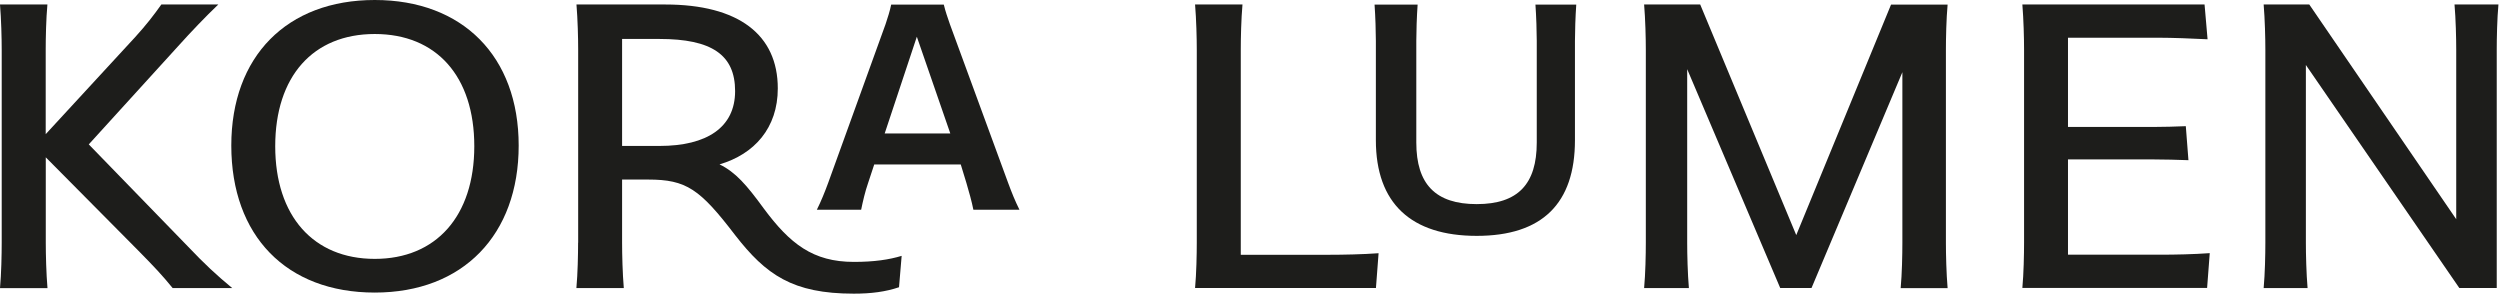
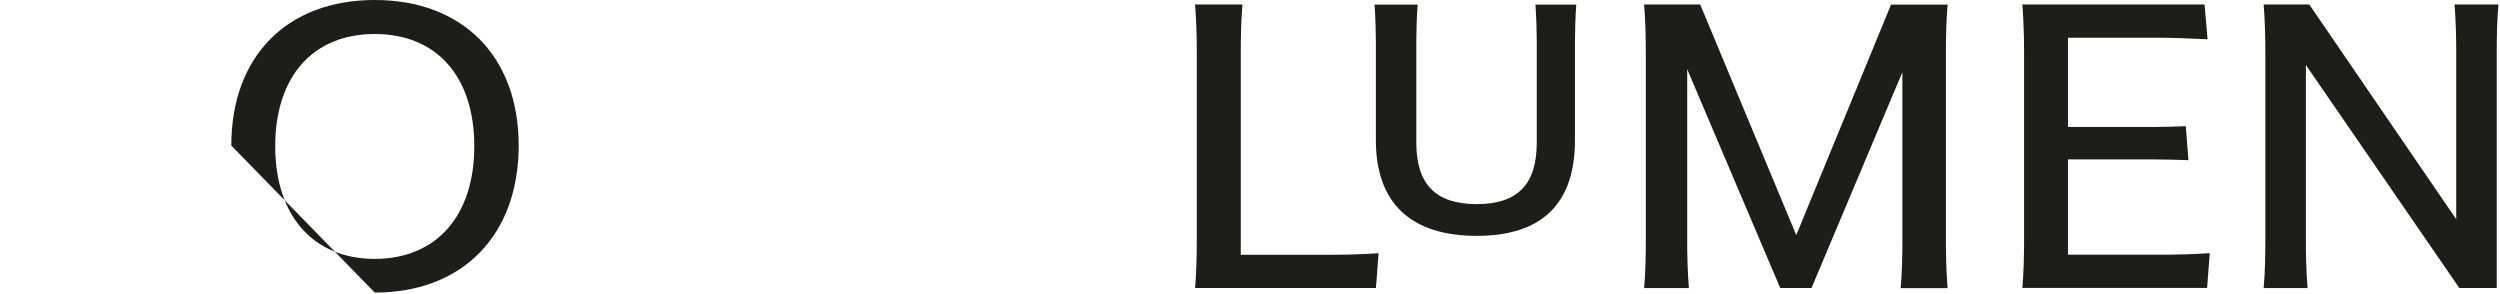
<svg xmlns="http://www.w3.org/2000/svg" width="383" height="45" viewBox="0 0 383 45" fill="none">
  <g clip-path="url(#clip0_5253_39)">
-     <path d="M0.261 37.18V7.642C0.261 5.85 0.19 2.955 0 0.688H7.263C7.061 2.884 7.002 5.839 7.002 7.642V20.554L20.72 5.672C22.453 3.762 23.521 2.373 24.719 0.688H33.441C31.448 2.599 29.383 4.747 27.247 7.12L13.6 22.12L28.79 37.761C31.317 40.419 33.121 42.104 35.578 44.134H26.452C24.85 42.164 23.651 40.894 21.195 38.402L7.013 24.102V37.191C7.013 38.983 7.085 41.938 7.275 44.146H0C0.202 41.95 0.261 38.995 0.261 37.191V37.18Z" fill="#1D1D1B" />
-     <path d="M35.435 22.298C35.435 8.627 43.956 0 57.413 0C70.87 0 79.462 8.627 79.462 22.298C79.462 35.969 70.941 44.822 57.413 44.822C43.884 44.822 35.435 36.135 35.435 22.298ZM72.662 22.405C72.662 11.689 66.871 5.21 57.413 5.21C47.955 5.21 42.164 11.701 42.164 22.405C42.164 33.109 48.026 39.66 57.413 39.66C66.8 39.66 72.662 33.121 72.662 22.405Z" fill="#1D1D1B" />
-     <path d="M88.576 37.18V7.642C88.576 5.85 88.505 2.955 88.315 0.688H101.903C113.153 0.688 119.158 5.316 119.158 13.54C119.158 19.616 115.562 23.616 110.234 25.182C112.702 26.392 114.363 28.315 117.022 31.958C121.021 37.346 124.545 40.123 130.811 40.123C133.944 40.123 136.211 39.779 138.133 39.197L137.73 44.003C135.665 44.703 133.469 44.988 130.799 44.988C121.412 44.988 117.342 42.093 112.619 36.017C107.219 28.956 105.154 27.508 99.304 27.508H95.305V37.18C95.305 38.971 95.376 41.926 95.566 44.134H88.303C88.505 41.938 88.564 38.983 88.564 37.18H88.576ZM95.305 5.969V22.358H101.037C108.299 22.358 112.619 19.521 112.619 13.956C112.619 8.39 109.023 5.969 101.037 5.969H95.305ZM126.871 28.03L135.665 3.714C135.997 2.729 136.329 1.685 136.531 0.7H144.589C144.85 1.804 145.194 2.729 145.526 3.714L154.45 28.03C154.984 29.478 155.518 30.807 156.183 32.136H149.122C148.861 30.807 148.457 29.419 148.054 28.03L147.188 25.194H133.932L132.995 28.03C132.532 29.359 132.2 30.807 131.927 32.136H125.139C125.803 30.807 126.337 29.478 126.871 28.03ZM145.586 20.447L140.459 5.625L135.534 20.447H145.586Z" fill="#1D1D1B" />
+     <path d="M35.435 22.298C35.435 8.627 43.956 0 57.413 0C70.87 0 79.462 8.627 79.462 22.298C79.462 35.969 70.941 44.822 57.413 44.822ZM72.662 22.405C72.662 11.689 66.871 5.21 57.413 5.21C47.955 5.21 42.164 11.701 42.164 22.405C42.164 33.109 48.026 39.66 57.413 39.66C66.8 39.66 72.662 33.121 72.662 22.405Z" fill="#1D1D1B" />
    <path d="M183.347 37.18V7.642C183.347 5.85 183.275 3.014 183.085 0.688H190.348C190.146 3.002 190.087 5.839 190.087 7.642V39.031H203.675C205.74 39.031 208.801 38.971 211.199 38.794L210.795 44.122H183.085C183.287 41.926 183.347 38.971 183.347 37.168V37.18Z" fill="#1D1D1B" />
    <path d="M241.483 0.7C241.353 2.551 241.282 4.865 241.282 6.254V21.479C241.282 31.151 236.286 36.135 226.234 36.135C216.183 36.135 210.783 31.151 210.783 21.479V6.254C210.783 4.865 210.712 2.551 210.582 0.7H217.18C217.049 2.551 216.978 4.865 216.978 6.254V21.835C216.978 28.208 219.909 31.27 226.234 31.27C232.559 31.27 235.431 28.196 235.431 21.835V6.254C235.431 4.865 235.36 2.551 235.229 0.7H241.495H241.483Z" fill="#1D1D1B" />
    <path d="M252.14 37.18V7.642C252.14 5.85 252.069 2.955 251.879 0.688H260.471L275.186 36.017L289.711 0.7H298.374C298.172 2.955 298.113 5.85 298.113 7.654V37.191C298.113 38.983 298.184 41.938 298.374 44.146H291.183C291.384 41.95 291.444 38.995 291.444 37.191V11.06L277.524 44.122H272.729L258.477 10.597V37.18C258.477 38.971 258.548 41.926 258.738 44.134H251.879C252.081 41.938 252.14 38.983 252.14 37.18Z" fill="#1D1D1B" />
    <path d="M310.087 37.18V7.642C310.087 5.85 310.016 3.014 309.826 0.688H337.738L338.2 6.017C335.934 5.898 332.67 5.779 330.736 5.779H316.816V19.45H329.87C331.401 19.45 333.394 19.391 334.866 19.331L335.269 24.541C333.869 24.482 331.341 24.422 329.87 24.422H316.816V39.019H331.068C333.204 39.019 336.064 38.96 338.533 38.782L338.129 44.11H309.826C310.028 41.915 310.087 38.96 310.087 37.156V37.18Z" fill="#1D1D1B" />
    <path d="M347.053 37.18V7.642C347.053 5.85 346.982 2.955 346.792 0.688H353.782L376.294 33.584V7.642C376.294 5.85 376.222 2.896 376.032 0.688H382.761C382.559 2.884 382.5 5.839 382.5 7.642V44.122H376.768L353.26 9.956V37.18C353.26 38.971 353.331 41.926 353.521 44.134H346.792C346.994 41.938 347.053 38.983 347.053 37.18Z" fill="#1D1D1B" />
  </g>
  <defs>
    <clipPath id="clip0_5253_39">
      <rect width="382.749" height="45" fill="white" />
    </clipPath>
  </defs>
</svg>